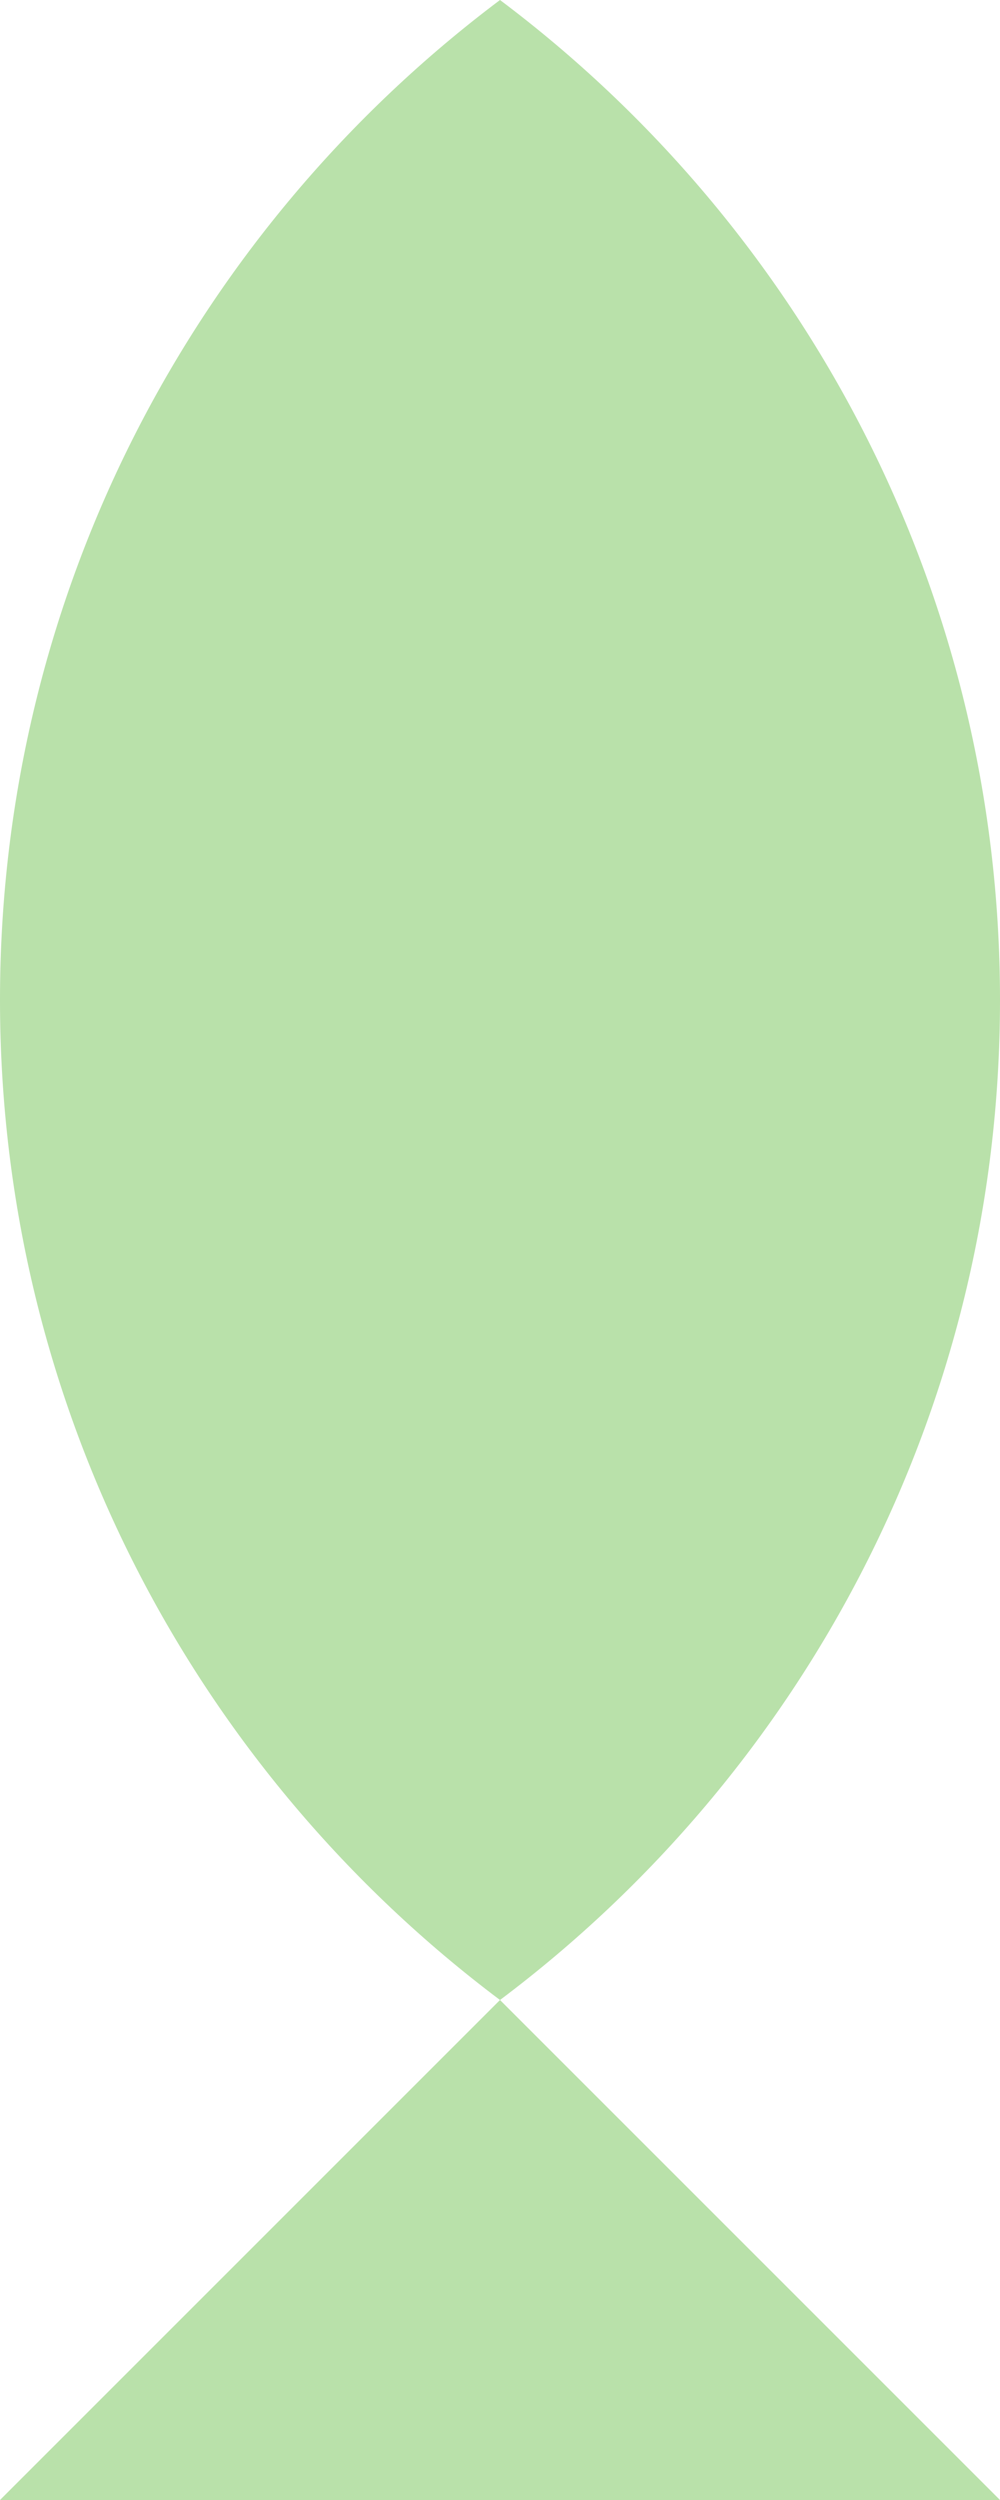
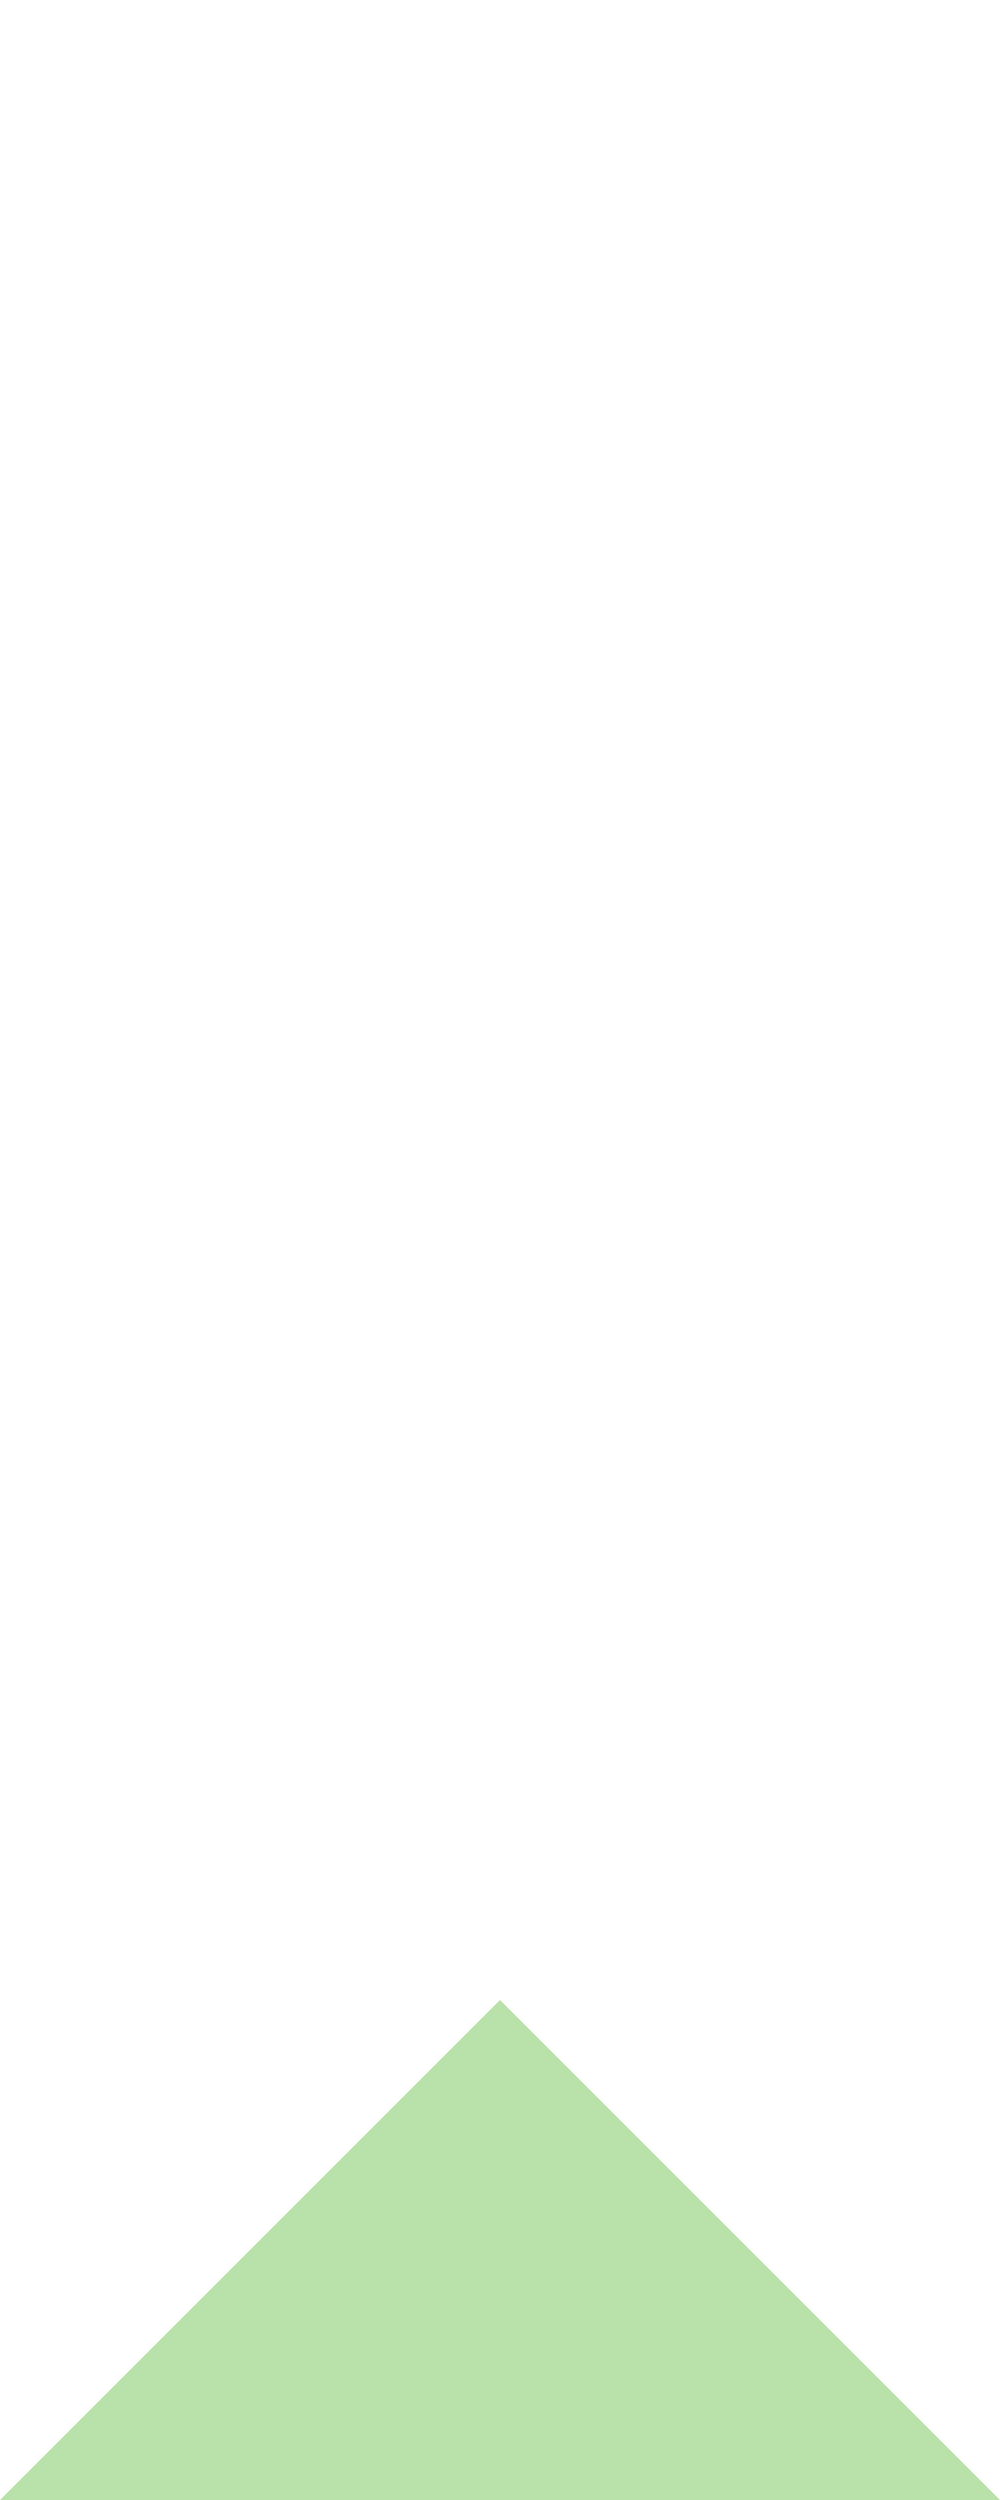
<svg xmlns="http://www.w3.org/2000/svg" width="120" height="300" viewBox="0 0 120 300" fill="none">
  <path d="M0 300L120 300L60 240L0 300Z" fill="#B9E1AA" />
-   <path d="M120 120C120 70.93 96.43 27.36 60 -2.07476e-05C23.57 27.36 2.21862e-05 70.93 1.5747e-05 120C9.3078e-06 169.07 23.57 212.64 60 240C96.43 212.64 120 169.07 120 120Z" fill="#B9E1AA" />
</svg>